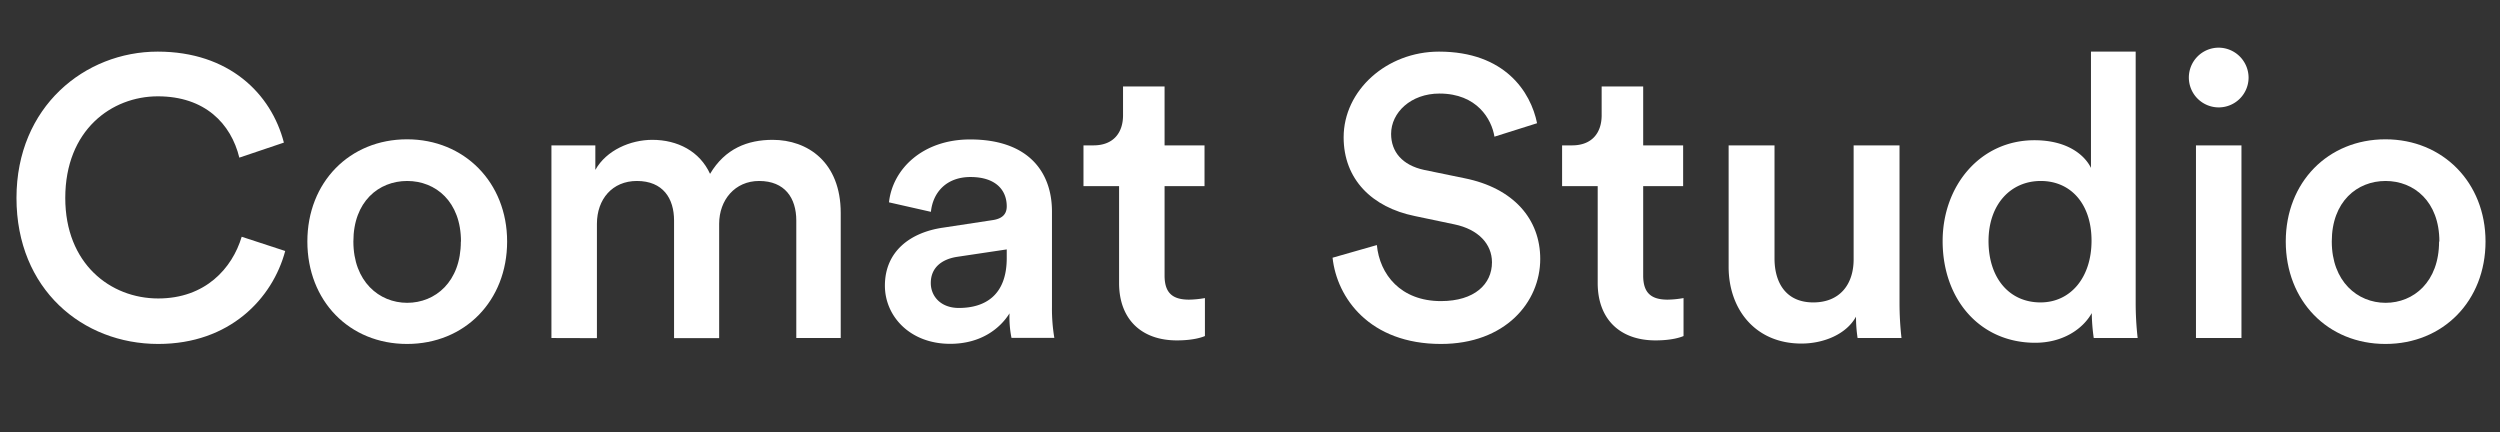
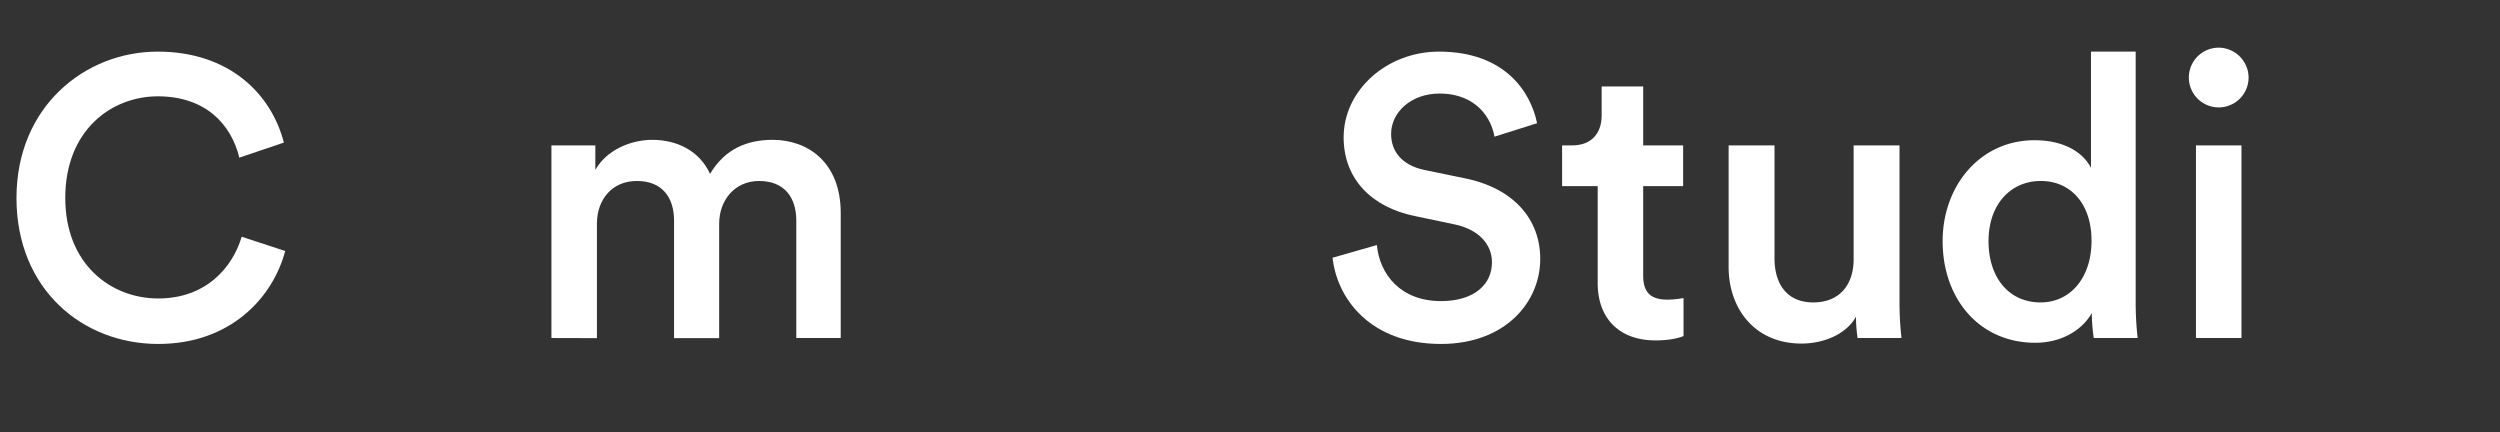
<svg xmlns="http://www.w3.org/2000/svg" id="Layer_1" data-name="Layer 1" viewBox="0 0 758.39 131.1">
  <rect x="0" y="0" width="758.39" height="131.1" fill="#333333" stroke="none" />
  <defs>
    <style>.cls-1{fill:#fff;}</style>
  </defs>
  <title>Comat Studio_Logo</title>
  <path class="cls-1" d="M5,60.06c0-27.72,20.76-44.4,42.84-44.4,21.6,0,34.44,12.72,38.28,27.6L72.6,47.82c-2.52-10.32-10.44-18.6-24.72-18.6-14,0-28.08,10.2-28.08,30.84C19.8,80,33.48,90.54,48,90.54c14.28,0,22.44-9.12,25.32-18.72l13.2,4.32c-3.84,14.4-16.8,28.2-38.52,28.2C25.08,104.34,5,87.78,5,60.06Z" />
-   <path class="cls-1" d="M153.84,73.26c0,18-12.84,31.08-30.36,31.08S93.24,91.26,93.24,73.26s12.84-31,30.24-31S153.84,55.38,153.84,73.26Zm-14,0c0-12.12-7.68-18.36-16.32-18.36s-16.32,6.24-16.32,18.36,7.8,18.6,16.32,18.6S139.8,85.5,139.8,73.26Z" />
  <path class="cls-1" d="M167.28,102.54V44.1H180.6v7.44c3.36-6,10.68-9.12,17.28-9.12,7.68,0,14.4,3.48,17.52,10.32,4.56-7.68,11.4-10.32,19-10.32,10.56,0,20.64,6.72,20.64,22.2v37.92H241.56V66.9c0-6.84-3.48-12-11.28-12-7.32,0-12.12,5.76-12.12,13v34.68H204.48V66.9c0-6.72-3.36-12-11.28-12-7.44,0-12.12,5.52-12.12,13v34.68Z" />
-   <path class="cls-1" d="M286.08,69.06l15-2.28c3.36-.48,4.32-2.16,4.32-4.2,0-4.92-3.36-8.88-11-8.88-7.32,0-11.4,4.68-12,10.56l-12.72-2.88c1.08-10.08,10.2-19.08,24.6-19.08,18,0,24.84,10.2,24.84,21.84v29a53,53,0,0,0,.72,9.36h-13a32.48,32.48,0,0,1-.6-7.44c-2.76,4.44-8.52,9.24-18,9.24-12.24,0-19.8-8.4-19.8-17.64C268.44,76.26,276.12,70.5,286.08,69.06ZM305.4,78.3V75.66l-15.24,2.28c-4.32.72-7.8,3.12-7.8,7.92,0,4,3,7.56,8.52,7.56C298.68,93.42,305.4,89.7,305.4,78.3Z" />
-   <path class="cls-1" d="M353.28,44.1H365.4V56.46H353.28V83.58c0,5.16,2.28,7.32,7.44,7.32a29.7,29.7,0,0,0,4.8-.48v11.52c-.84.36-3.48,1.32-8.52,1.32-10.8,0-17.52-6.48-17.52-17.4V56.46h-10.8V44.1h3c6.24,0,9-4,9-9.12V26.22h12.6Z" />
  <path class="cls-1" d="M453.35,41.46c-.84-5.28-5.28-13.08-16.68-13.08C428,28.38,422,34.14,422,40.62c0,5.4,3.36,9.48,10,10.92l12.24,2.52c15,3,23,12.48,23,24.48,0,13.2-10.68,25.8-30.12,25.8-21.6,0-31.56-13.92-32.88-26.16l13.44-3.84c.84,8.88,7.2,17,19.44,17,10.2,0,15.48-5.16,15.48-11.76,0-5.52-4.08-10-11.4-11.52l-12-2.52c-13-2.64-21.6-11.16-21.6-23.88,0-14.28,13.08-26,28.92-26,20,0,27.84,12.24,29.76,21.72Z" />
  <path class="cls-1" d="M498.47,44.1h12.12V56.46H498.47V83.58c0,5.16,2.28,7.32,7.44,7.32a29.71,29.71,0,0,0,4.8-.48v11.52c-.84.36-3.48,1.32-8.52,1.32-10.8,0-17.52-6.48-17.52-17.4V56.46h-10.8V44.1h3c6.24,0,9-4,9-9.12V26.22h12.6Z" />
  <path class="cls-1" d="M546.47,104.22c-13.92,0-22.08-10.32-22.08-23.28V44.1h13.92V78.42c0,7.2,3.36,13.32,11.76,13.32,8,0,12.24-5.4,12.24-13.08V44.1h13.92V91.86a95,95,0,0,0,.6,10.68H563.51a43.45,43.45,0,0,1-.48-6.48C560.15,101.34,553.31,104.22,546.47,104.22Z" />
-   <path class="cls-1" d="M647.87,91.86a95.71,95.71,0,0,0,.6,10.68H635.15a58.4,58.4,0,0,1-.6-7.56c-2.76,4.92-8.88,9-17.16,9-16.8,0-28.08-13.2-28.08-30.84,0-16.8,11.4-30.6,27.84-30.6,10.2,0,15.36,4.68,17.16,8.4V15.66h13.56ZM619,91.74c9.12,0,15.48-7.56,15.48-18.72S628.19,54.9,619.07,54.9,603.23,62,603.23,73.14,609.47,91.74,619,91.74Z" />
+   <path class="cls-1" d="M647.87,91.86a95.71,95.71,0,0,0,.6,10.68H635.15a58.4,58.4,0,0,1-.6-7.56c-2.76,4.92-8.88,9-17.16,9-16.8,0-28.08-13.2-28.08-30.84,0-16.8,11.4-30.6,27.84-30.6,10.2,0,15.36,4.68,17.16,8.4V15.66h13.56ZM619,91.74c9.12,0,15.48-7.56,15.48-18.72S628.19,54.9,619.07,54.9,603.23,62,603.23,73.14,609.47,91.74,619,91.74" />
  <path class="cls-1" d="M673,14.46a9.12,9.12,0,0,1,9.12,9.12A9.06,9.06,0,1,1,673,14.46Zm-6.84,88.08V44.1h13.8v58.44Z" />
-   <path class="cls-1" d="M754,73.26c0,18-12.84,31.08-30.36,31.08s-30.24-13.08-30.24-31.08,12.84-31,30.24-31S754,55.38,754,73.26Zm-14,0c0-12.12-7.68-18.36-16.32-18.36s-16.32,6.24-16.32,18.36,7.8,18.6,16.32,18.6S739.91,85.5,739.91,73.26Z" />
</svg>